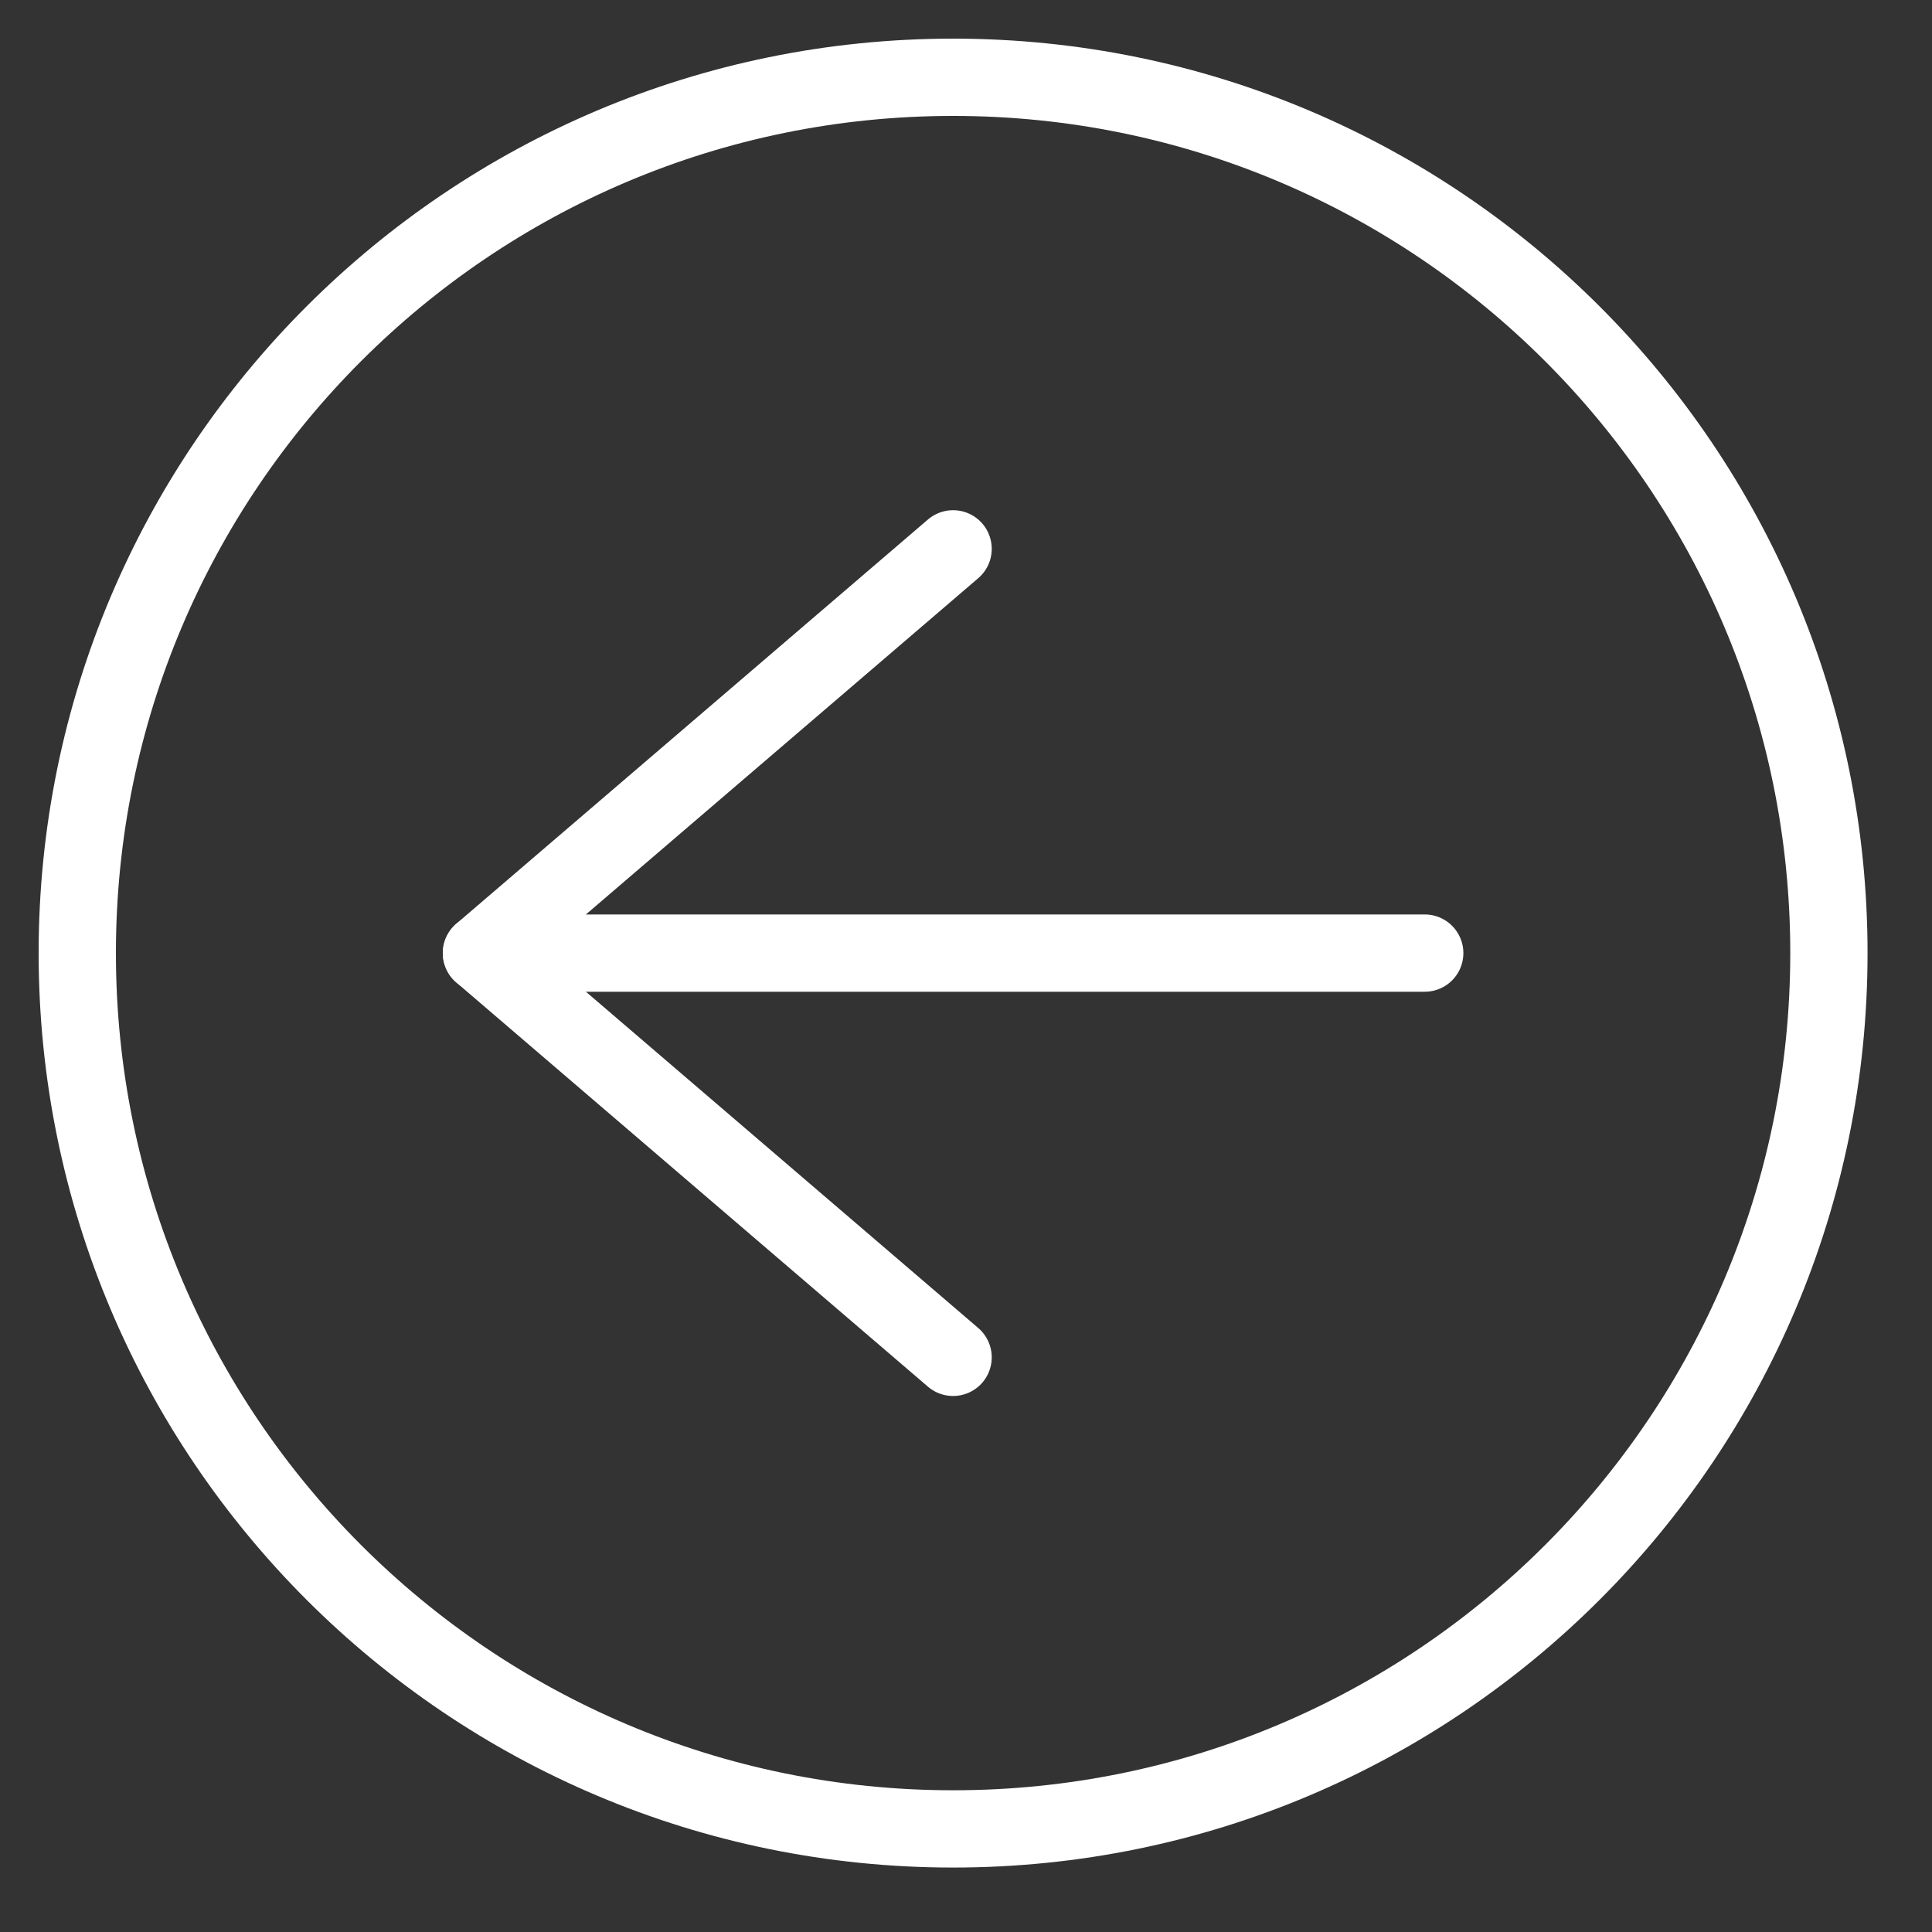
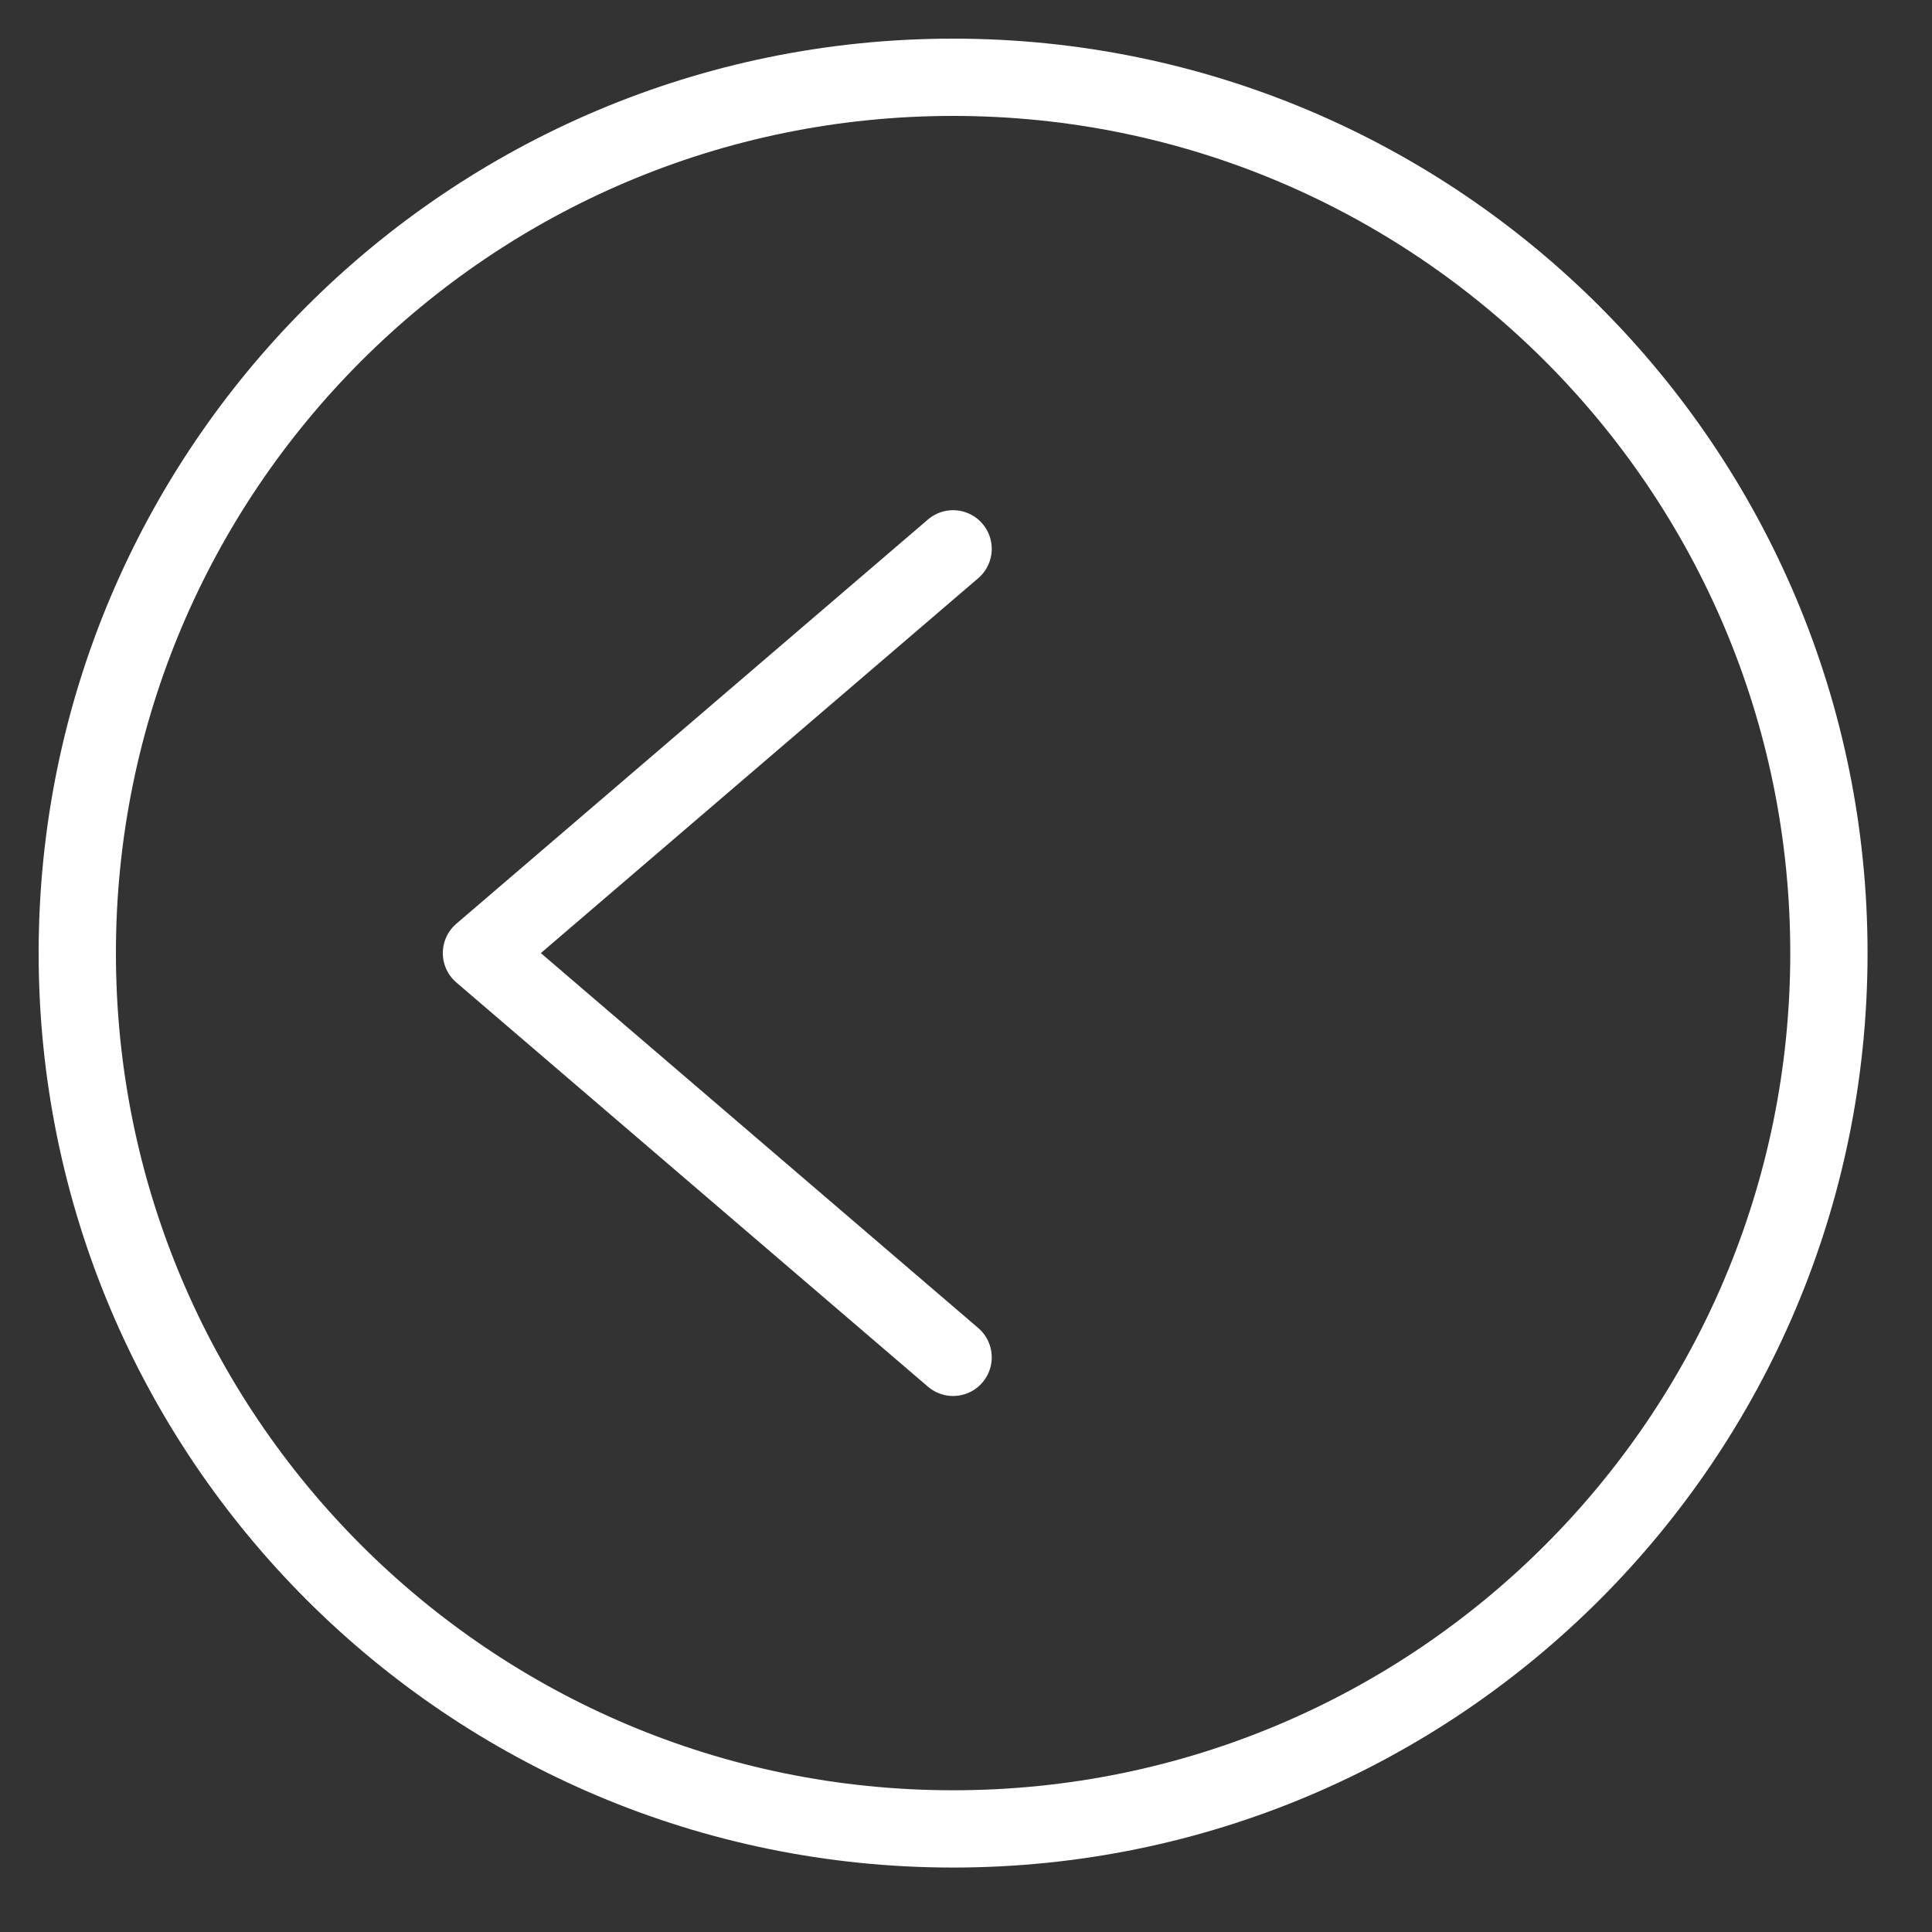
<svg xmlns="http://www.w3.org/2000/svg" width="25" height="25" viewBox="0 0 25 25" fill="none">
  <rect x="0" y="0" width="25" height="25" fill="#333333" stroke="none" />
  <path d="M12.333 17.564L6.23 12.333L12.333 7.102" stroke="white" stroke-linecap="round" stroke-linejoin="round" />
-   <path d="M6.23 12.333L18.436 12.333" stroke="white" stroke-linecap="round" stroke-linejoin="round" />
  <path d="M1 12.333C1 6.074 6.074 1 12.333 1C18.592 1 23.666 6.074 23.666 12.333C23.666 18.592 18.592 23.666 12.333 23.666C6.074 23.666 1 18.592 1 12.333Z" stroke="white" stroke-linecap="round" stroke-linejoin="round" />
</svg>